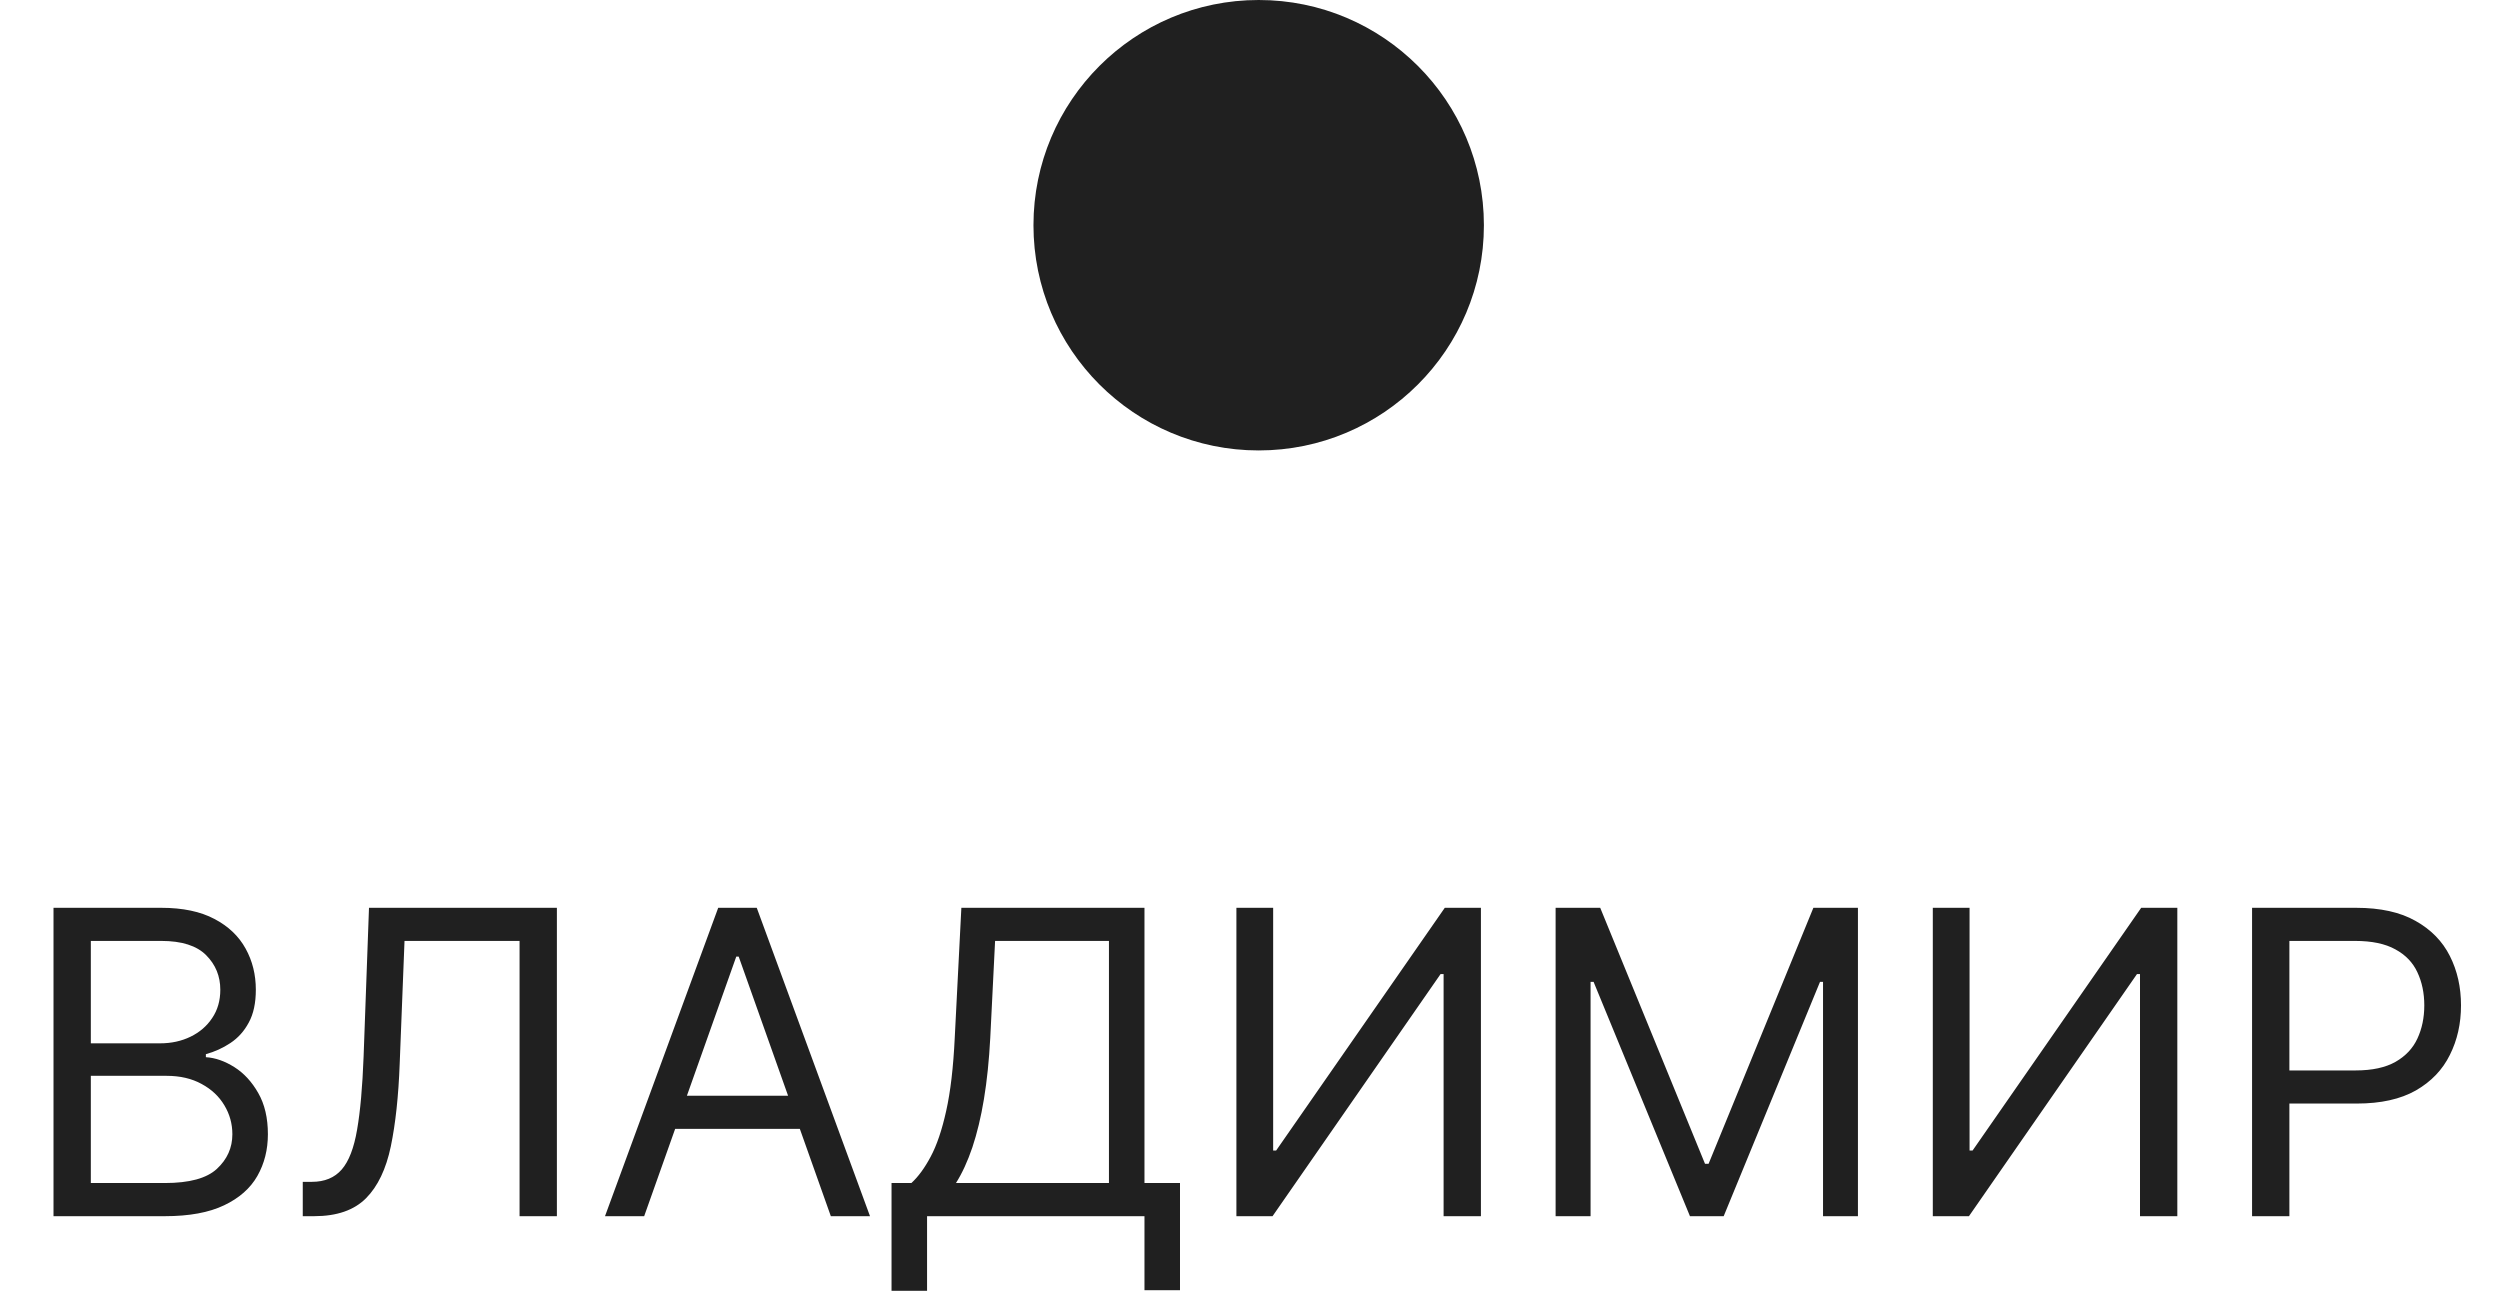
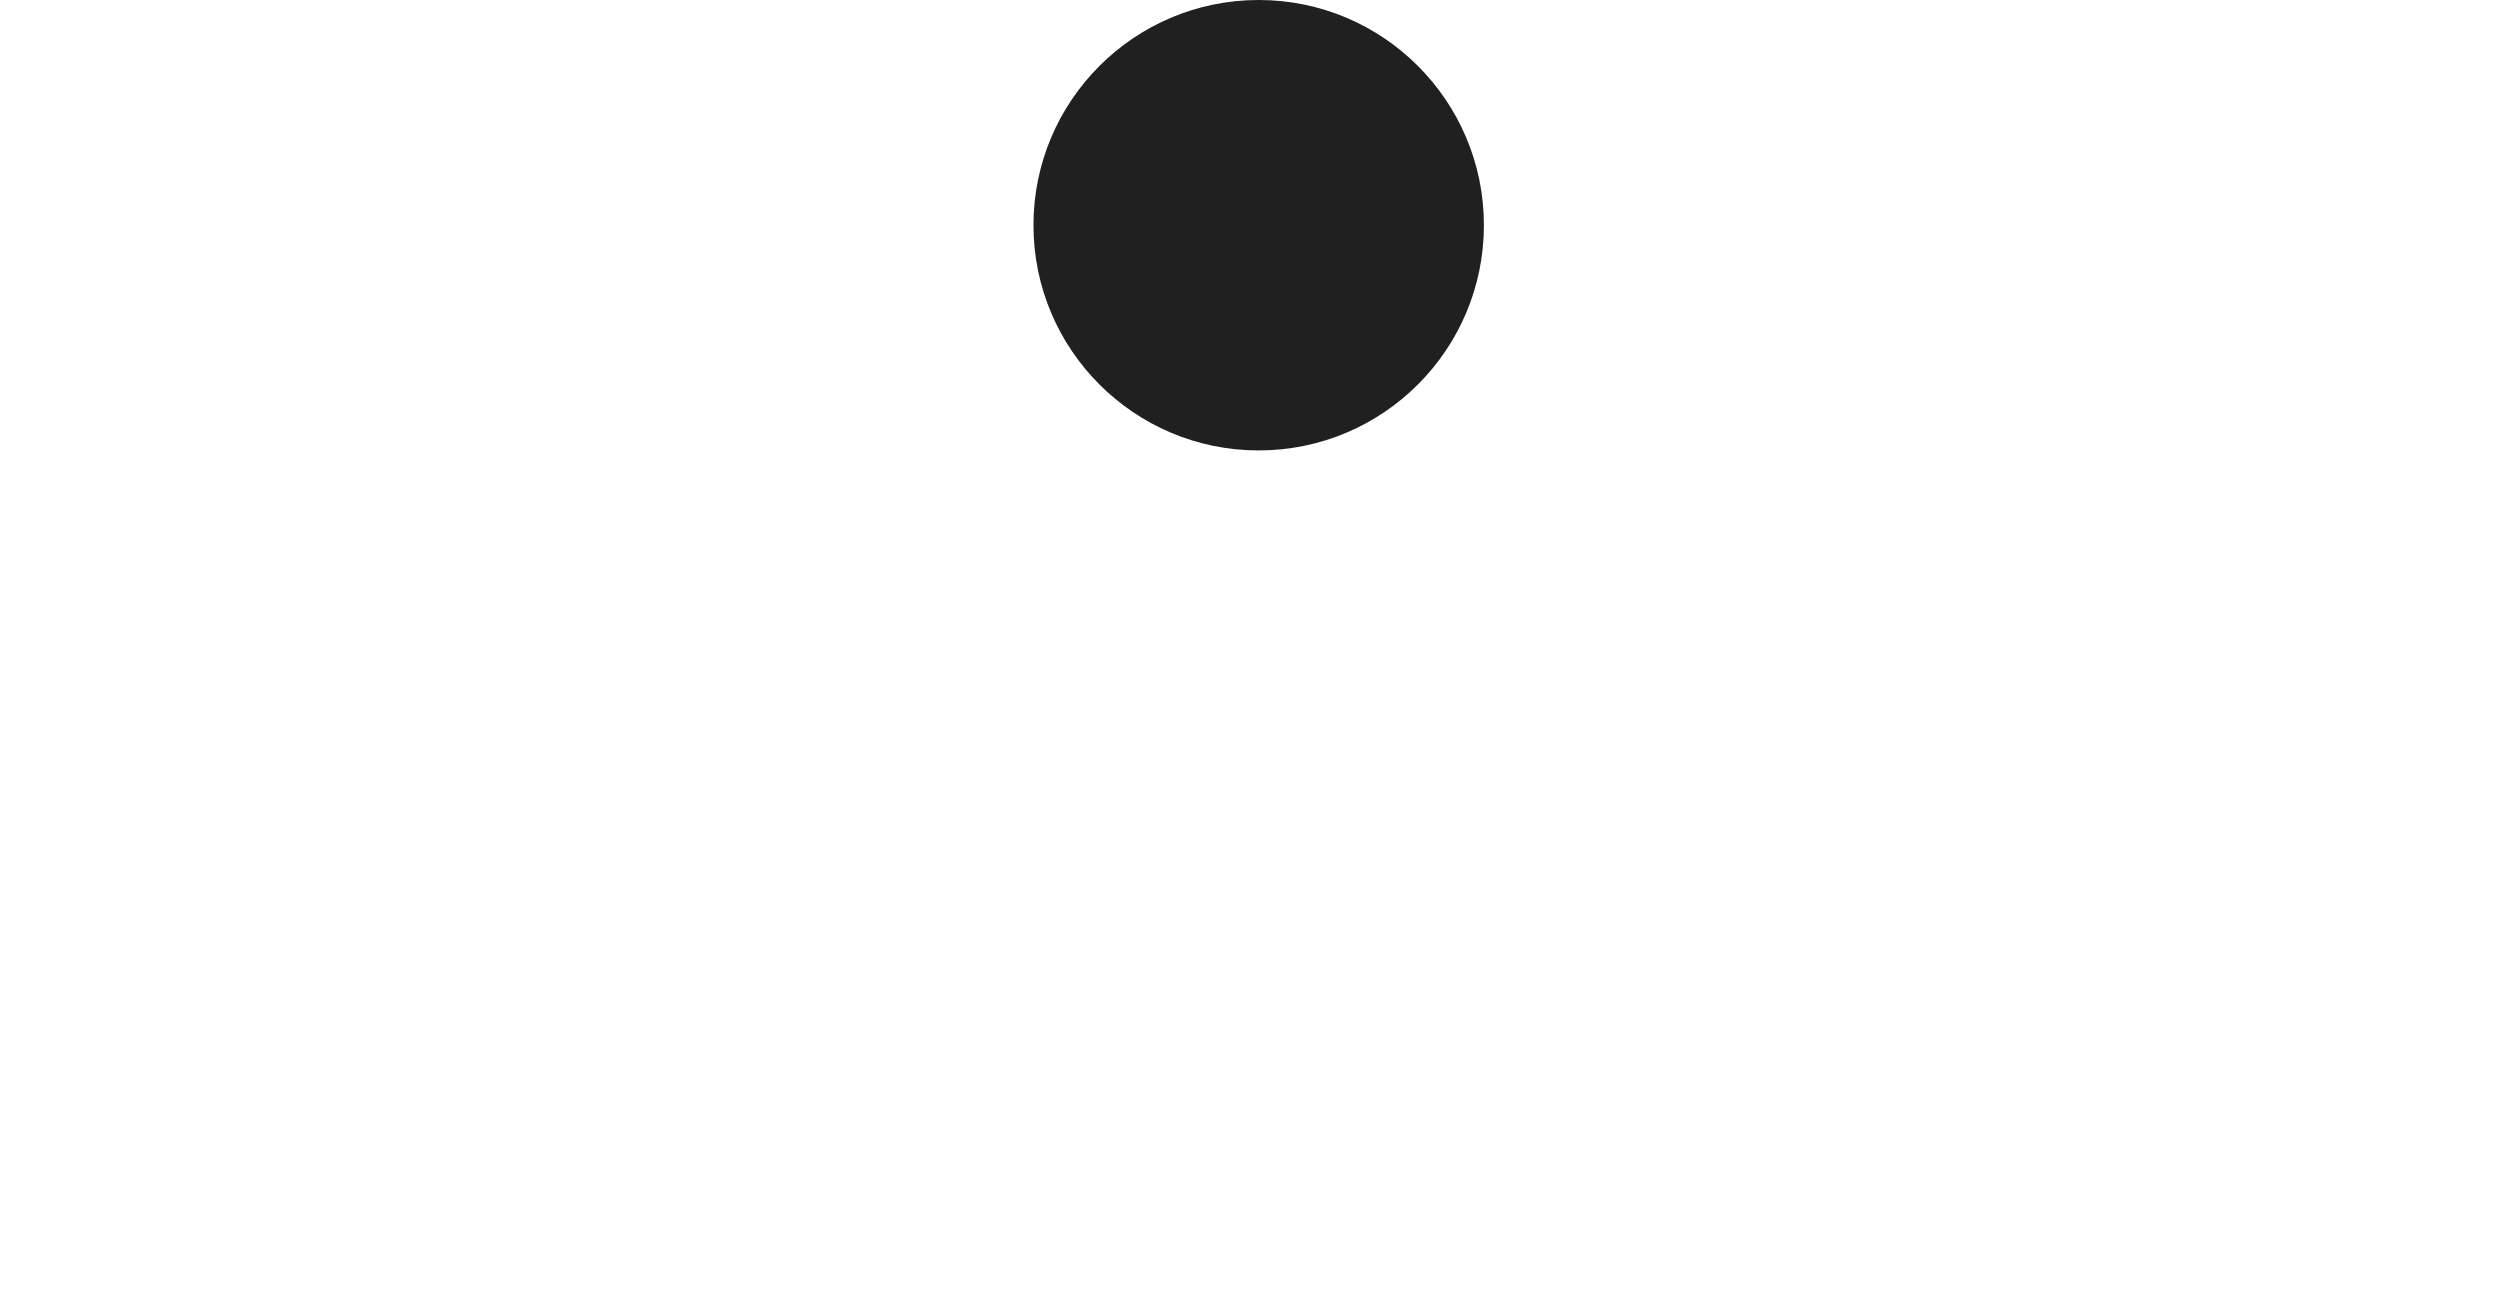
<svg xmlns="http://www.w3.org/2000/svg" width="57" height="30" viewBox="0 0 57 30" fill="none">
  <circle cx="28.698" cy="5.135" r="5.135" fill="#202020" />
-   <path d="M1.22 27.729V20.698H3.678C4.167 20.698 4.571 20.783 4.889 20.952C5.208 21.119 5.444 21.345 5.6 21.628C5.756 21.91 5.833 22.222 5.833 22.566C5.833 22.868 5.78 23.117 5.672 23.314C5.567 23.511 5.427 23.666 5.253 23.781C5.082 23.895 4.895 23.98 4.694 24.035V24.104C4.909 24.117 5.125 24.193 5.343 24.33C5.56 24.467 5.742 24.664 5.888 24.921C6.035 25.177 6.108 25.49 6.108 25.861C6.108 26.213 6.028 26.53 5.868 26.812C5.708 27.093 5.455 27.317 5.109 27.481C4.764 27.646 4.314 27.729 3.76 27.729H1.22ZM2.071 26.973H3.76C4.316 26.973 4.711 26.866 4.944 26.651C5.18 26.433 5.298 26.17 5.298 25.861C5.298 25.623 5.237 25.403 5.116 25.202C4.995 24.998 4.822 24.836 4.598 24.715C4.373 24.591 4.108 24.529 3.801 24.529H2.071V26.973ZM2.071 23.788H3.65C3.907 23.788 4.138 23.737 4.344 23.637C4.552 23.536 4.717 23.394 4.838 23.211C4.962 23.028 5.023 22.813 5.023 22.566C5.023 22.257 4.916 21.995 4.701 21.779C4.486 21.562 4.145 21.453 3.678 21.453H2.071V23.788ZM6.903 27.729V26.946H7.109C7.402 26.946 7.629 26.852 7.792 26.664C7.954 26.477 8.071 26.174 8.142 25.755C8.215 25.336 8.264 24.781 8.29 24.09L8.413 20.698H12.697V27.729H11.846V21.453H9.223L9.113 24.255C9.086 24.991 9.018 25.619 8.911 26.136C8.803 26.653 8.615 27.048 8.345 27.32C8.074 27.592 7.681 27.729 7.164 27.729H6.903ZM14.687 27.729H13.794L16.375 20.698H17.254L19.836 27.729H18.943L16.842 21.81H16.787L14.687 27.729ZM15.016 24.982H18.614V25.738H15.016V24.982ZM20.327 29.431V26.973H20.78C20.935 26.831 21.082 26.631 21.219 26.373C21.359 26.112 21.477 25.764 21.573 25.329C21.671 24.892 21.736 24.337 21.768 23.664L21.919 20.698H26.094V26.973H26.904V29.417H26.094V27.729H21.137V29.431H20.327ZM21.796 26.973H25.284V21.453H22.688L22.578 23.664C22.551 24.177 22.503 24.641 22.434 25.058C22.366 25.472 22.277 25.839 22.17 26.16C22.062 26.478 21.938 26.749 21.796 26.973ZM28.19 20.698H29.028V26.232H29.096L32.941 20.698H33.765V27.729H32.914V22.209H32.845L29.014 27.729H28.19V20.698ZM35.468 20.698H36.485L38.874 26.534H38.956L41.345 20.698H42.361V27.729H41.565V22.387H41.496L39.3 27.729H38.531L36.334 22.387H36.265V27.729H35.468V20.698ZM44.068 20.698H44.906V26.232H44.975L48.819 20.698H49.643V27.729H48.792V22.209H48.723L44.892 27.729H44.068V20.698ZM51.347 27.729V20.698H53.722C54.274 20.698 54.725 20.798 55.075 20.997C55.427 21.194 55.688 21.46 55.857 21.797C56.027 22.133 56.111 22.508 56.111 22.923C56.111 23.337 56.027 23.713 55.857 24.052C55.69 24.391 55.432 24.661 55.082 24.862C54.731 25.061 54.283 25.161 53.736 25.161H52.033V24.406H53.709C54.086 24.406 54.389 24.34 54.618 24.21C54.847 24.079 55.013 23.903 55.116 23.681C55.221 23.457 55.274 23.204 55.274 22.923C55.274 22.641 55.221 22.389 55.116 22.167C55.013 21.945 54.846 21.771 54.615 21.646C54.384 21.517 54.077 21.453 53.695 21.453H52.198V27.729H51.347Z" fill="#202020" />
</svg>